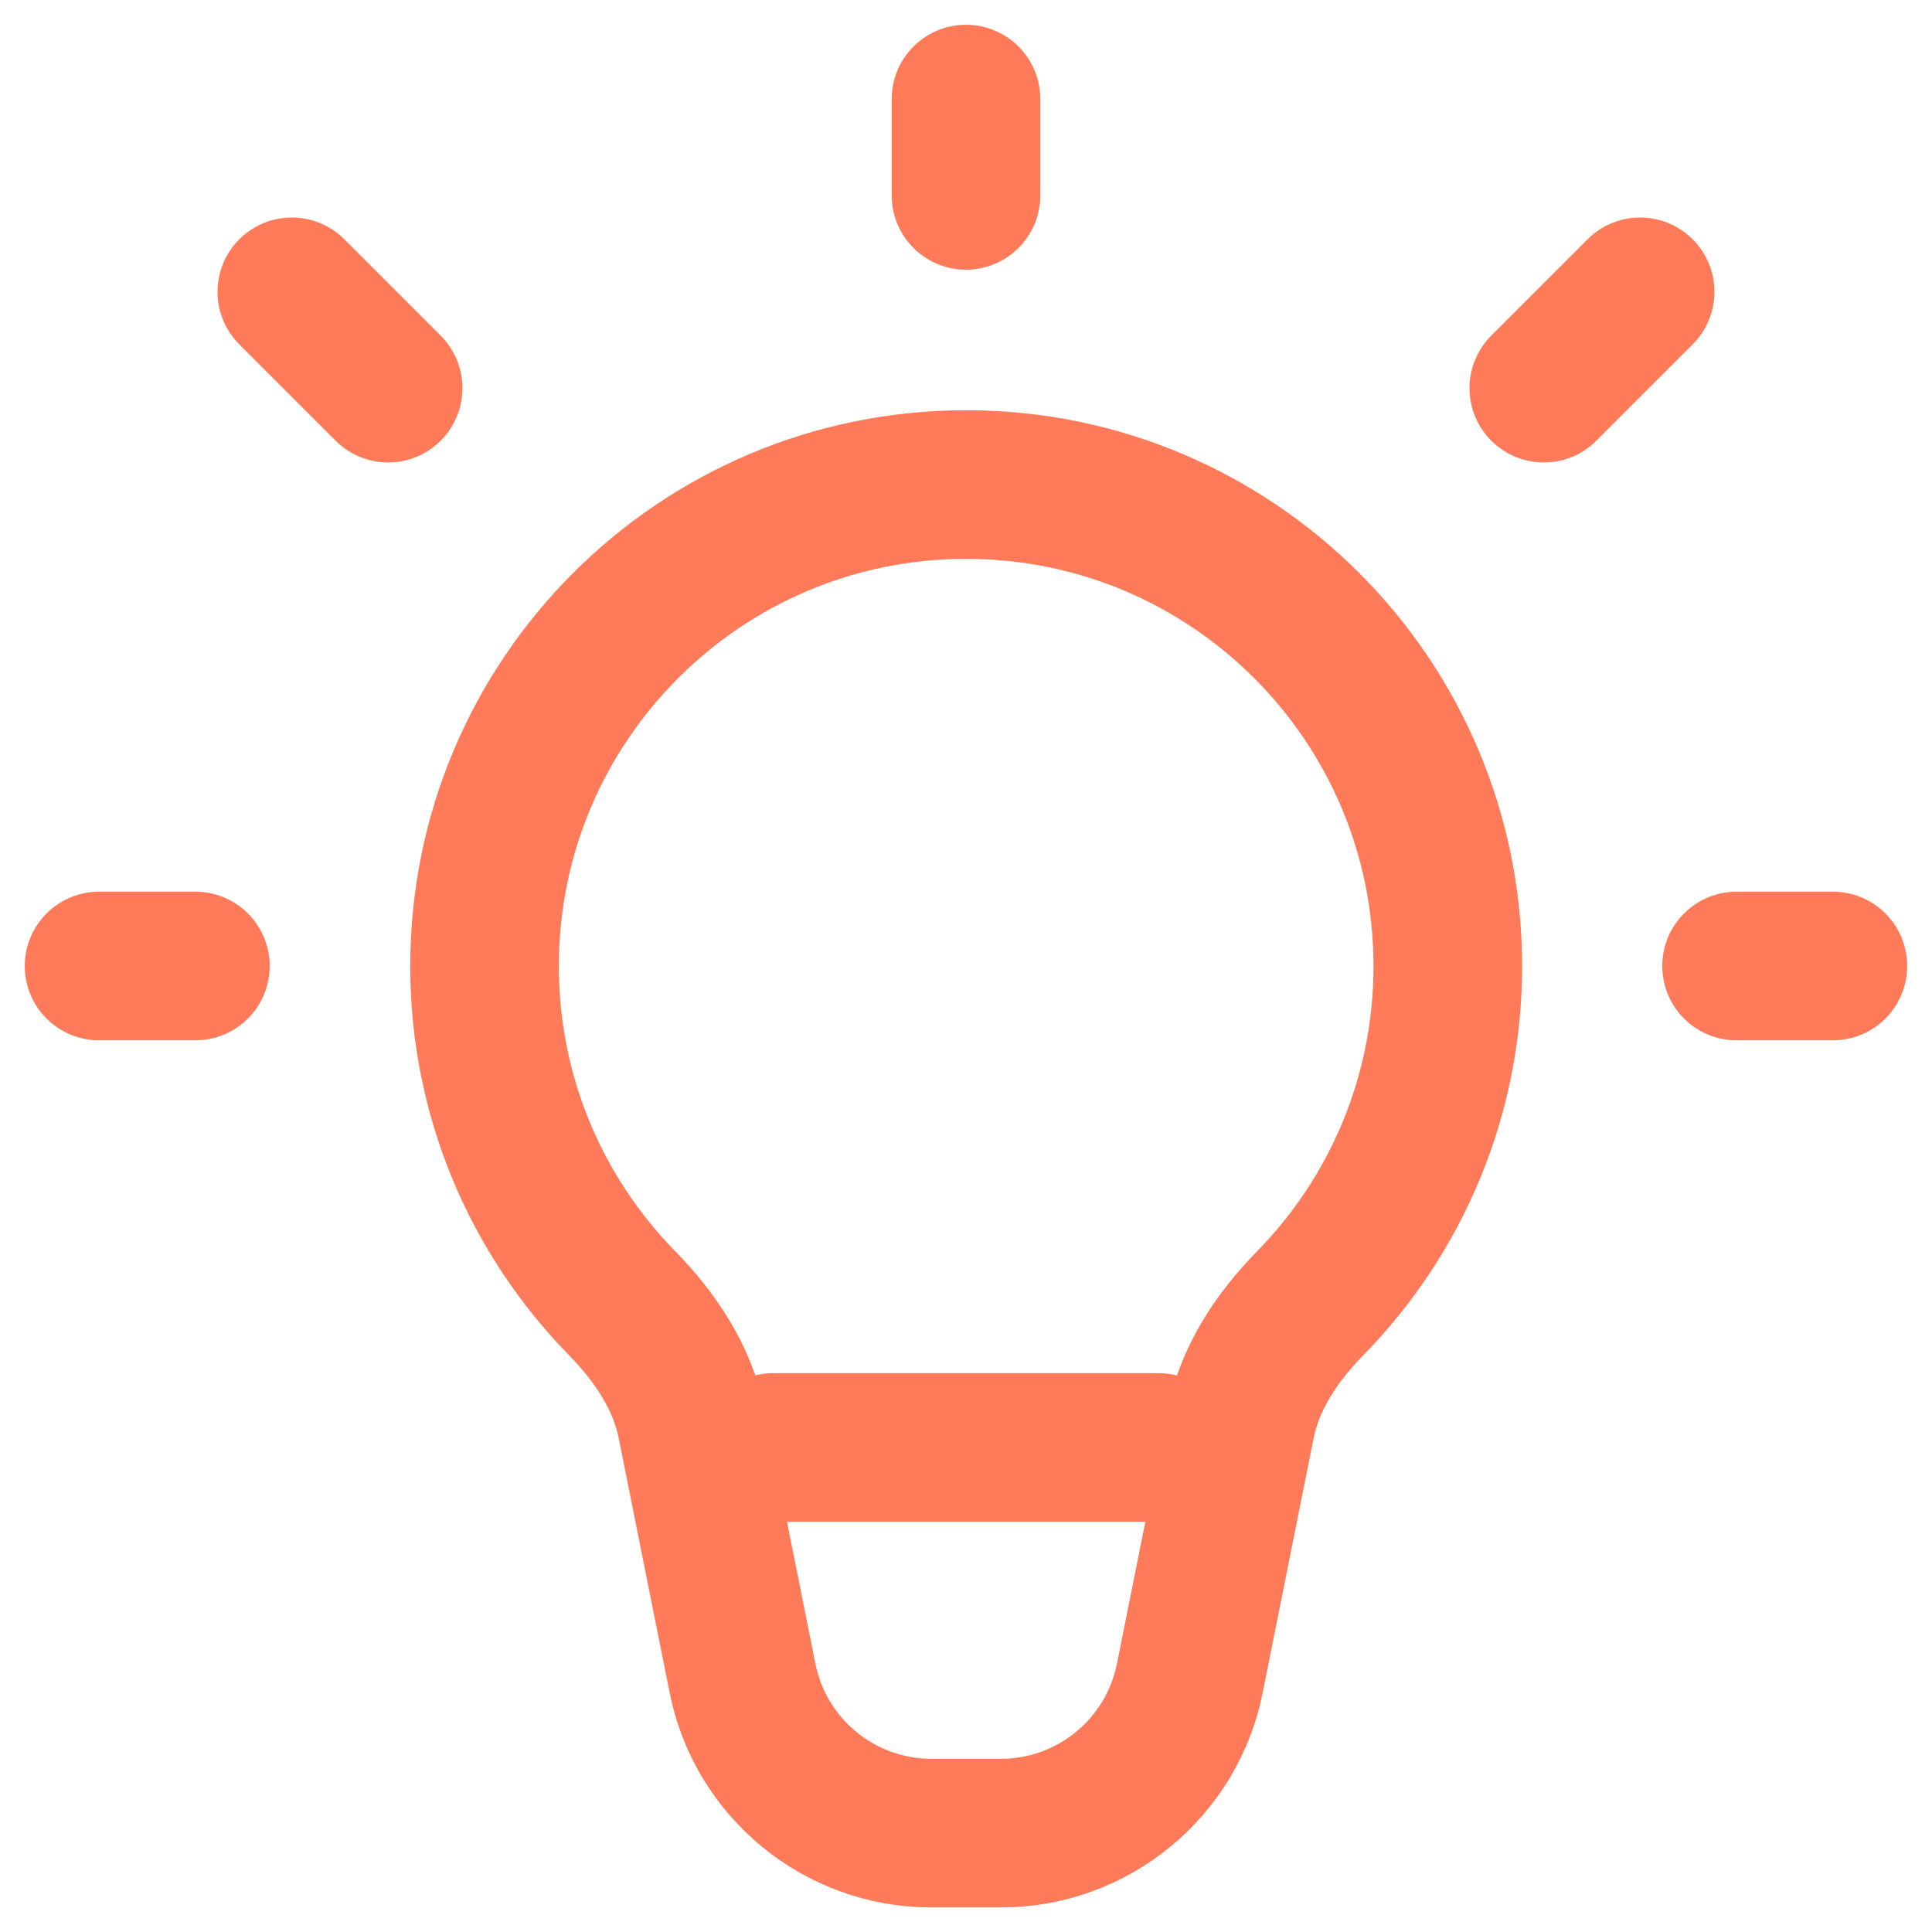
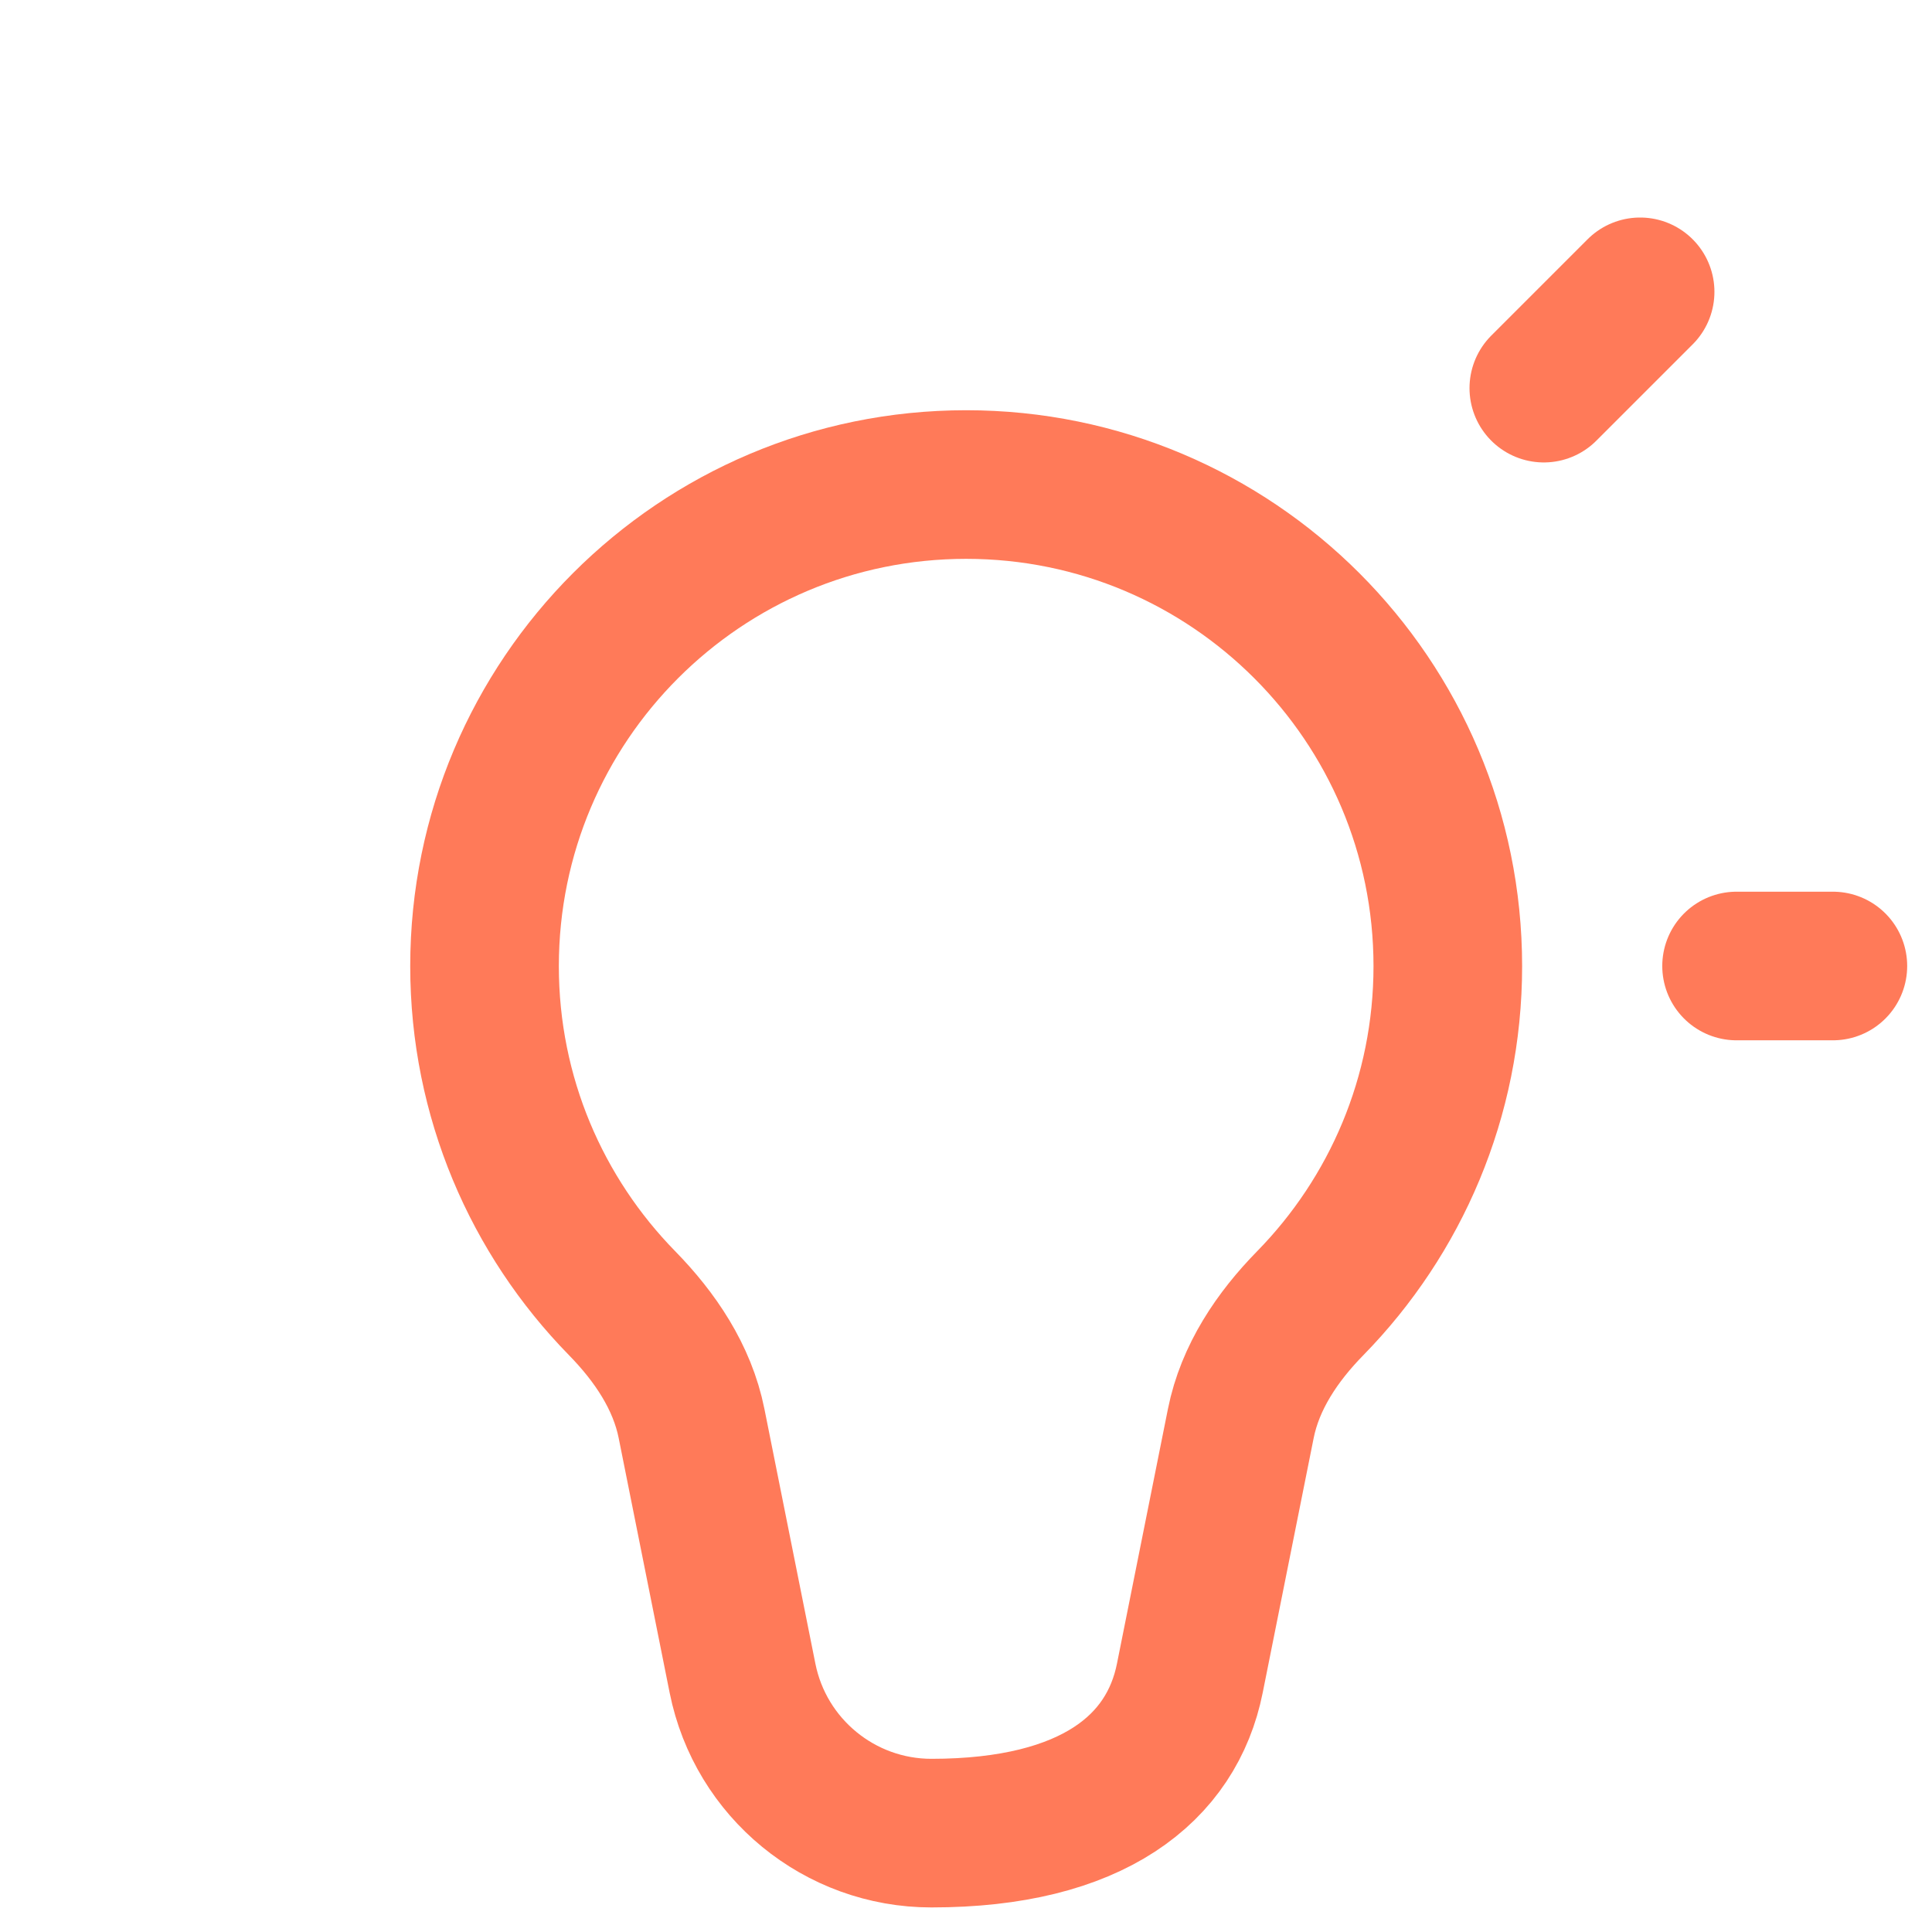
<svg xmlns="http://www.w3.org/2000/svg" width="39" height="39" viewBox="0 0 39 39" fill="none">
-   <path d="M19.503 9.781C14.134 9.781 9.781 14.134 9.781 19.503C9.781 22.15 10.839 24.55 12.555 26.304C13.223 26.986 13.773 27.799 13.96 28.736L14.989 33.878C15.353 35.695 16.949 37.004 18.802 37.004H20.204C22.058 37.004 23.654 35.695 24.018 33.878L25.047 28.736C25.234 27.799 25.783 26.986 26.452 26.304C28.168 24.55 29.226 22.15 29.226 19.503C29.226 14.134 24.873 9.781 19.503 9.781Z" stroke="#FF7A59" stroke-width="3" />
-   <path d="M19.5 3.944V2" stroke="#FF7A59" stroke-width="3" stroke-linecap="round" stroke-linejoin="round" />
+   <path d="M19.503 9.781C14.134 9.781 9.781 14.134 9.781 19.503C9.781 22.15 10.839 24.55 12.555 26.304C13.223 26.986 13.773 27.799 13.96 28.736L14.989 33.878C15.353 35.695 16.949 37.004 18.802 37.004C22.058 37.004 23.654 35.695 24.018 33.878L25.047 28.736C25.234 27.799 25.783 26.986 26.452 26.304C28.168 24.55 29.226 22.15 29.226 19.503C29.226 14.134 24.873 9.781 19.503 9.781Z" stroke="#FF7A59" stroke-width="3" />
  <path d="M31.164 7.835L33.108 5.891" stroke="#FF7A59" stroke-width="3" stroke-linecap="round" stroke-linejoin="round" />
  <path d="M35.055 19.5H36.999" stroke="#FF7A59" stroke-width="3" stroke-linecap="round" stroke-linejoin="round" />
-   <path d="M3.944 19.5H2" stroke="#FF7A59" stroke-width="3" stroke-linecap="round" stroke-linejoin="round" />
-   <path d="M5.891 5.891L7.835 7.835" stroke="#FF7A59" stroke-width="3" stroke-linecap="round" stroke-linejoin="round" />
-   <path d="M15.609 29.219H23.387" stroke="#FF7A59" stroke-width="3" stroke-linecap="round" stroke-linejoin="round" />
</svg>